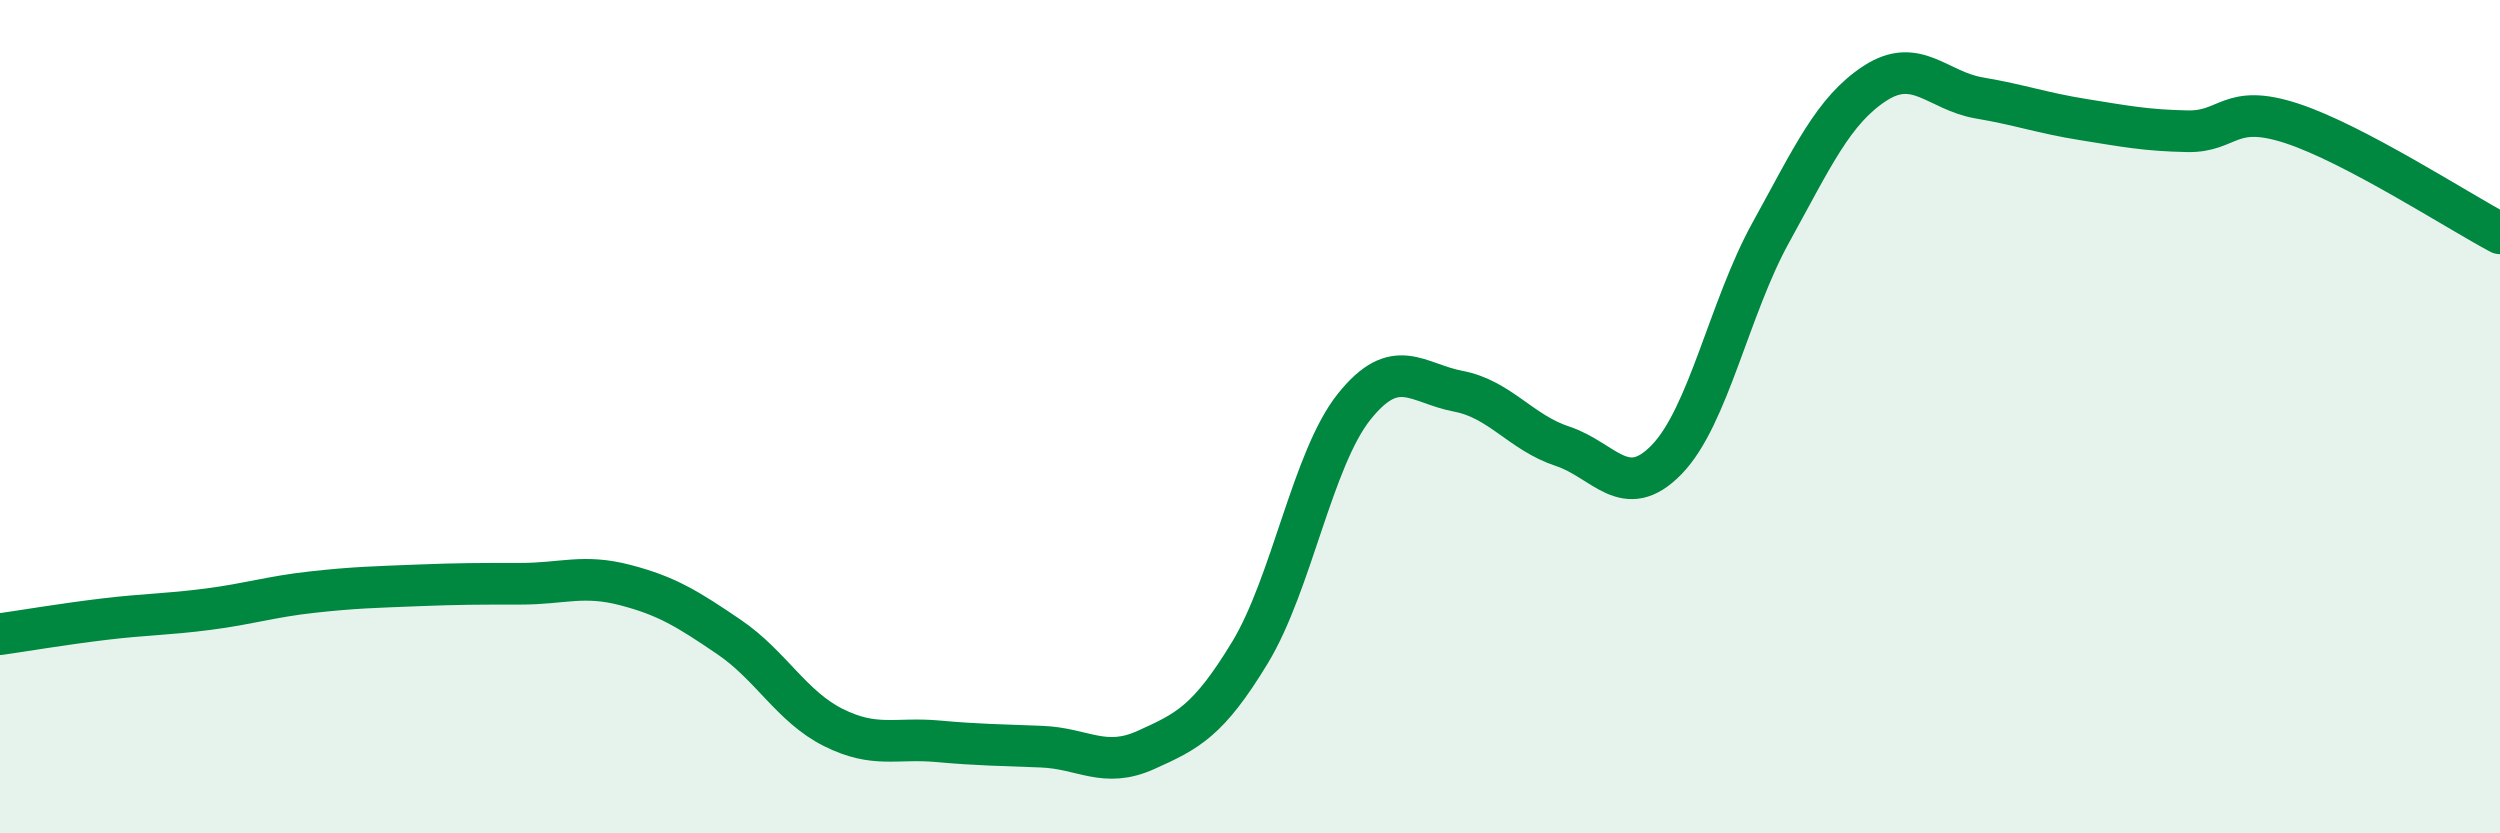
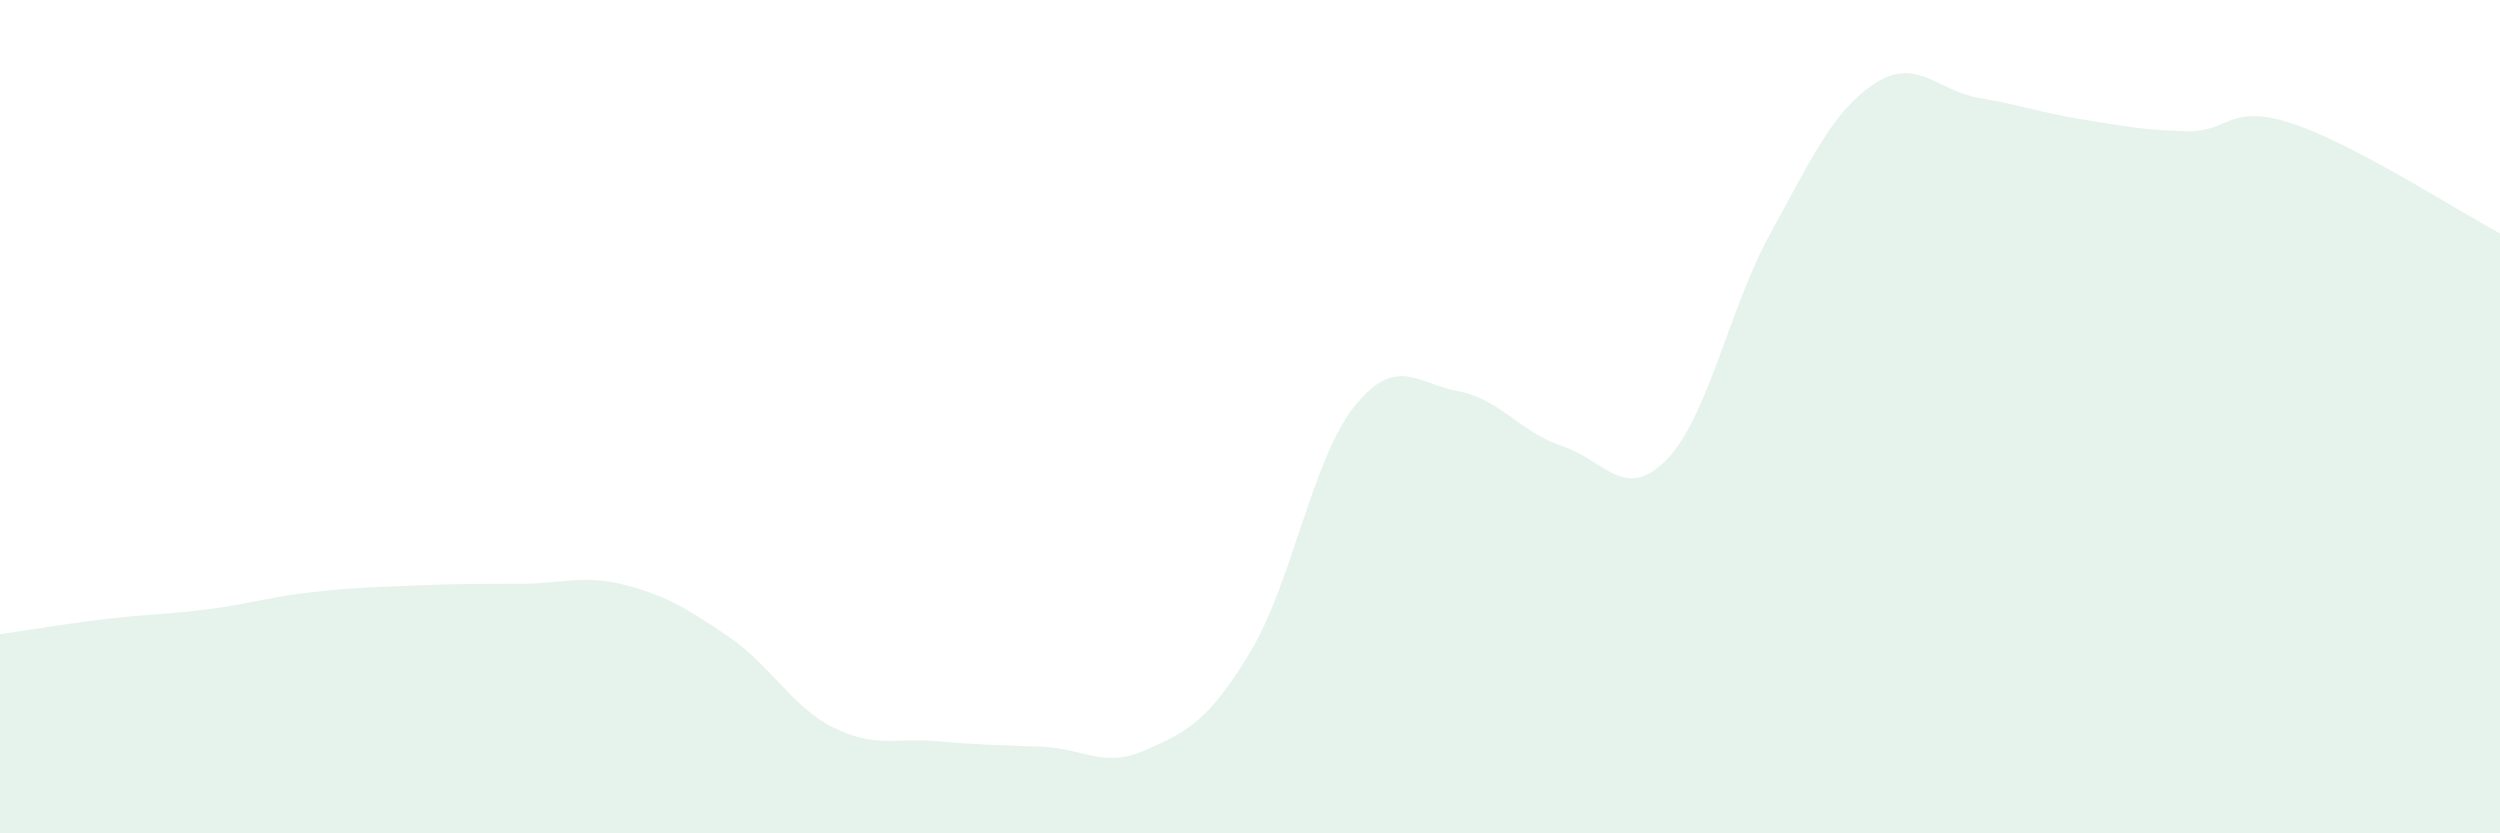
<svg xmlns="http://www.w3.org/2000/svg" width="60" height="20" viewBox="0 0 60 20">
  <path d="M 0,15.22 C 0.5,15.15 1.5,14.98 2.5,14.86 C 3.5,14.74 4,14.75 5,14.62 C 6,14.49 6.5,14.32 7.5,14.21 C 8.5,14.1 9,14.09 10,14.05 C 11,14.01 11.5,14.01 12.5,14.01 C 13.5,14.01 14,13.78 15,14.04 C 16,14.3 16.5,14.61 17.5,15.29 C 18.5,15.97 19,16.96 20,17.46 C 21,17.96 21.5,17.7 22.5,17.79 C 23.5,17.88 24,17.88 25,17.92 C 26,17.96 26.5,18.45 27.5,18 C 28.5,17.55 29,17.31 30,15.66 C 31,14.01 31.5,11.01 32.5,9.76 C 33.5,8.51 34,9.2 35,9.39 C 36,9.58 36.5,10.38 37.5,10.71 C 38.5,11.04 39,12.06 40,11.03 C 41,10 41.5,7.39 42.5,5.58 C 43.5,3.77 44,2.65 45,2 C 46,1.35 46.5,2.18 47.5,2.35 C 48.5,2.52 49,2.71 50,2.87 C 51,3.03 51.5,3.13 52.5,3.15 C 53.5,3.17 53.5,2.47 55,2.96 C 56.5,3.45 59,5.07 60,5.6L60 20L0 20Z" fill="#008740" opacity="0.1" stroke-linecap="round" stroke-linejoin="round" />
-   <path d="M 0,15.22 C 0.5,15.15 1.5,14.98 2.5,14.86 C 3.5,14.74 4,14.75 5,14.62 C 6,14.49 6.5,14.32 7.5,14.21 C 8.5,14.1 9,14.09 10,14.05 C 11,14.01 11.5,14.01 12.5,14.01 C 13.5,14.01 14,13.78 15,14.04 C 16,14.3 16.5,14.61 17.5,15.29 C 18.5,15.97 19,16.96 20,17.46 C 21,17.96 21.5,17.7 22.5,17.79 C 23.5,17.88 24,17.88 25,17.92 C 26,17.96 26.5,18.45 27.5,18 C 28.5,17.55 29,17.31 30,15.66 C 31,14.01 31.5,11.01 32.5,9.76 C 33.5,8.51 34,9.2 35,9.39 C 36,9.58 36.5,10.38 37.5,10.71 C 38.5,11.04 39,12.06 40,11.03 C 41,10 41.5,7.39 42.5,5.58 C 43.5,3.77 44,2.65 45,2 C 46,1.35 46.5,2.18 47.5,2.35 C 48.5,2.52 49,2.71 50,2.87 C 51,3.03 51.5,3.13 52.5,3.15 C 53.5,3.17 53.5,2.47 55,2.96 C 56.5,3.45 59,5.07 60,5.6" stroke="#008740" stroke-width="1" fill="none" stroke-linecap="round" stroke-linejoin="round" />
</svg>